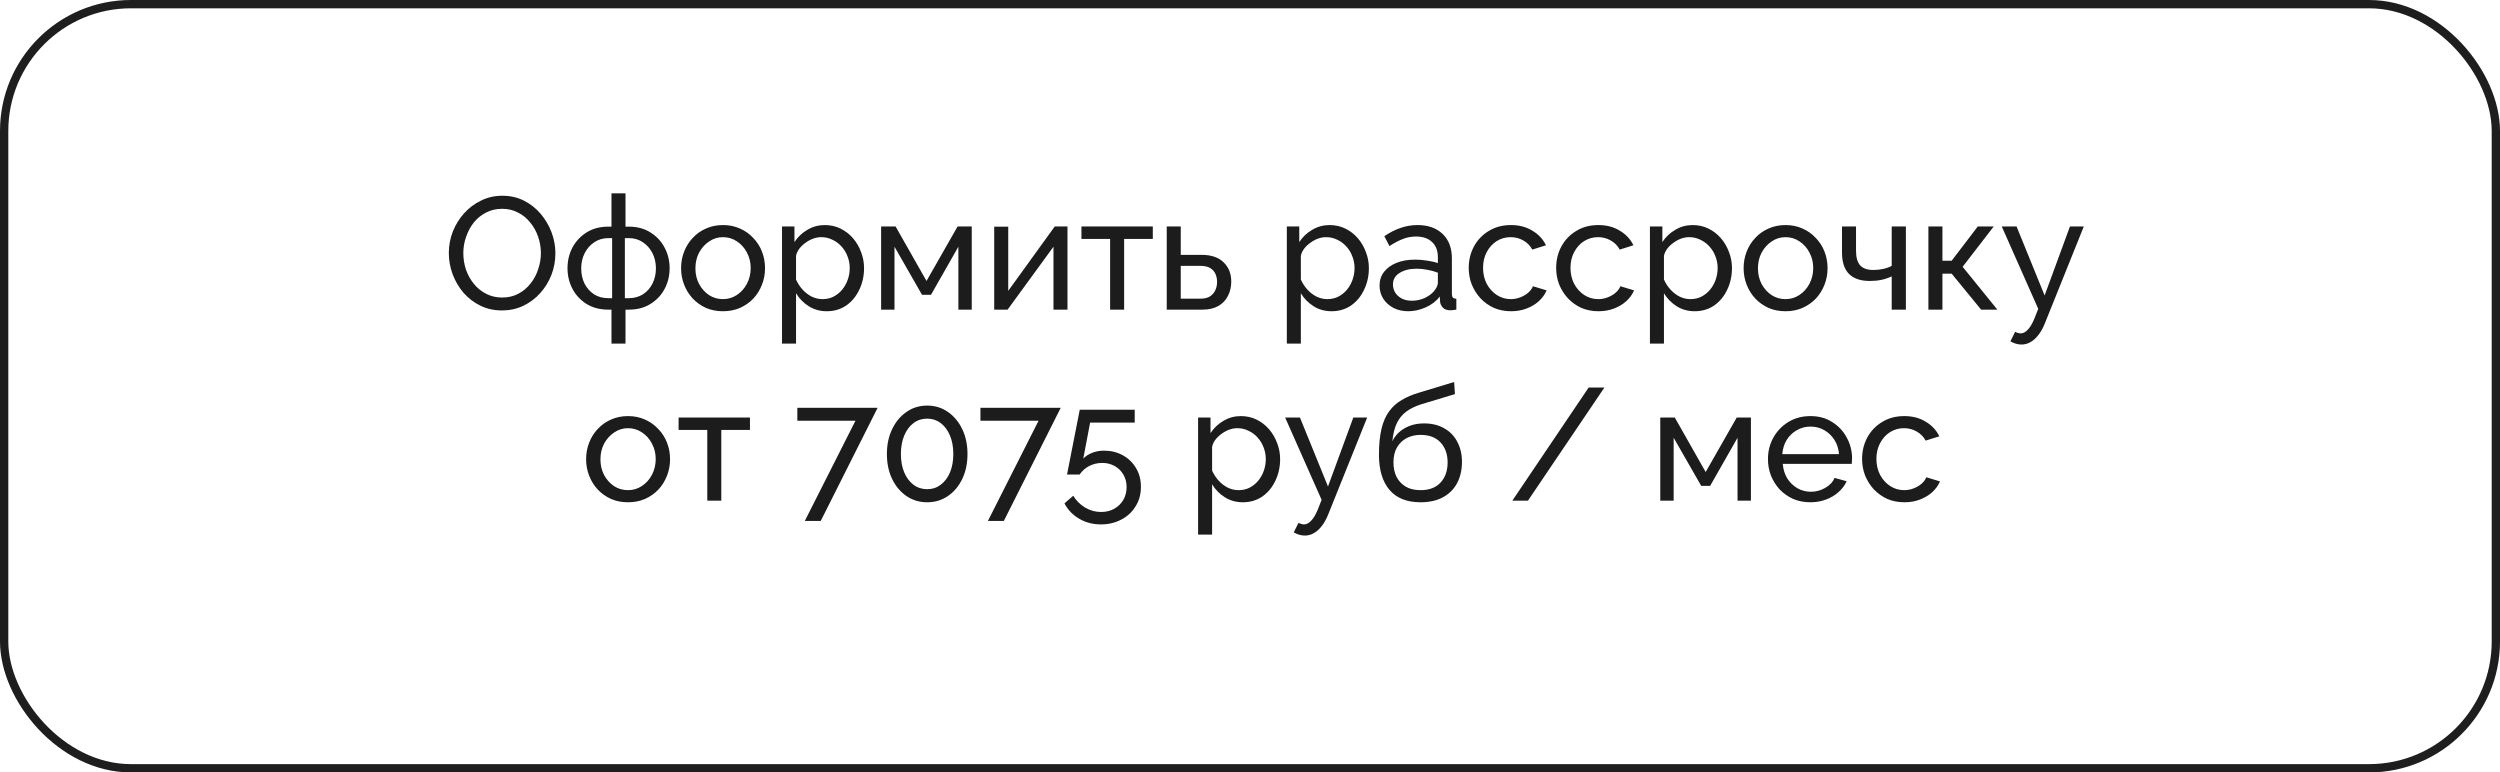
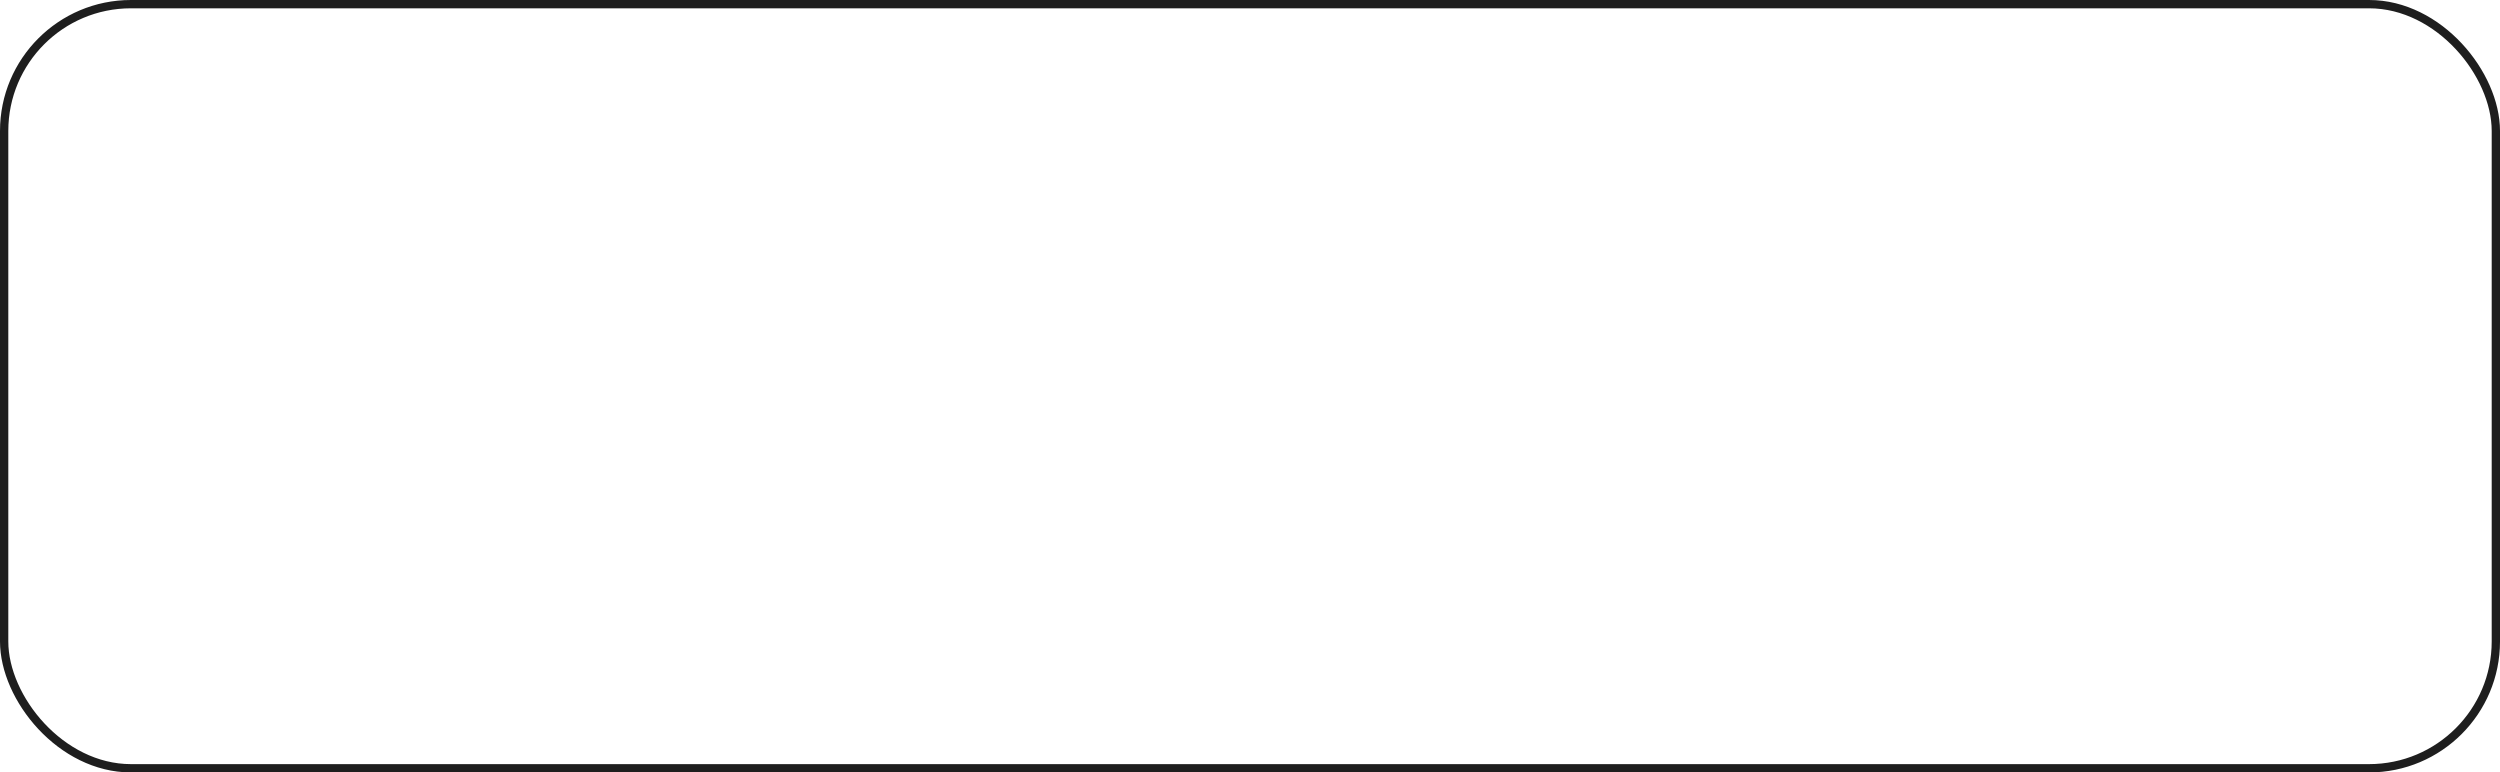
<svg xmlns="http://www.w3.org/2000/svg" width="301" height="93" viewBox="0 0 301 93" fill="none">
  <rect x="0.5" y="0.5" width="300" height="92" rx="15.268" stroke="#1E1E1E" />
-   <path d="M60.445 37.377C59.486 37.377 58.616 37.185 57.836 36.802C57.056 36.418 56.378 35.9 55.803 35.248C55.24 34.583 54.806 33.842 54.499 33.023C54.192 32.192 54.038 31.342 54.038 30.472C54.038 29.564 54.198 28.701 54.518 27.883C54.85 27.052 55.304 26.317 55.88 25.677C56.468 25.025 57.152 24.514 57.932 24.143C58.712 23.759 59.562 23.567 60.483 23.567C61.442 23.567 62.311 23.766 63.091 24.162C63.871 24.558 64.543 25.089 65.105 25.754C65.668 26.419 66.103 27.161 66.409 27.979C66.716 28.797 66.87 29.635 66.87 30.491C66.87 31.399 66.71 32.269 66.39 33.1C66.071 33.918 65.617 34.654 65.029 35.306C64.453 35.945 63.776 36.45 62.995 36.821C62.215 37.192 61.365 37.377 60.445 37.377ZM55.784 30.472C55.784 31.163 55.892 31.834 56.11 32.486C56.34 33.126 56.66 33.695 57.069 34.193C57.478 34.692 57.97 35.088 58.546 35.382C59.121 35.676 59.761 35.824 60.464 35.824C61.193 35.824 61.845 35.67 62.42 35.363C62.995 35.056 63.481 34.647 63.878 34.136C64.287 33.624 64.594 33.049 64.798 32.41C65.016 31.77 65.124 31.125 65.124 30.472C65.124 29.782 65.009 29.117 64.779 28.478C64.562 27.838 64.242 27.269 63.82 26.771C63.411 26.259 62.919 25.863 62.343 25.581C61.781 25.287 61.154 25.14 60.464 25.14C59.735 25.14 59.083 25.294 58.507 25.601C57.932 25.895 57.44 26.297 57.031 26.809C56.634 27.32 56.327 27.896 56.11 28.535C55.892 29.162 55.784 29.807 55.784 30.472ZM73.622 41.367V37.281H73.239C72.228 37.281 71.353 37.051 70.611 36.591C69.882 36.13 69.319 35.523 68.923 34.769C68.527 34.014 68.328 33.19 68.328 32.294C68.328 31.387 68.527 30.555 68.923 29.801C69.332 29.047 69.901 28.439 70.63 27.979C71.372 27.519 72.241 27.288 73.239 27.288H73.622V23.28H75.31V27.288H75.713C76.71 27.288 77.573 27.519 78.302 27.979C79.044 28.439 79.613 29.047 80.009 29.801C80.418 30.555 80.623 31.387 80.623 32.294C80.623 33.19 80.425 34.014 80.028 34.769C79.632 35.523 79.063 36.13 78.321 36.591C77.592 37.051 76.723 37.281 75.713 37.281H75.31V41.367H73.622ZM73.239 35.9H73.699V28.669H73.239C72.612 28.669 72.049 28.836 71.551 29.168C71.065 29.488 70.681 29.922 70.4 30.472C70.119 31.022 69.978 31.636 69.978 32.314C69.978 32.991 70.112 33.605 70.381 34.155C70.662 34.692 71.046 35.12 71.531 35.44C72.017 35.747 72.586 35.9 73.239 35.9ZM75.233 35.9H75.713C76.352 35.9 76.915 35.747 77.401 35.44C77.899 35.12 78.283 34.692 78.551 34.155C78.833 33.605 78.973 32.991 78.973 32.314C78.973 31.636 78.833 31.022 78.551 30.472C78.27 29.922 77.886 29.488 77.401 29.168C76.915 28.836 76.352 28.669 75.713 28.669H75.233V35.9ZM87.046 37.473C86.292 37.473 85.608 37.339 84.994 37.07C84.38 36.789 83.849 36.412 83.402 35.939C82.954 35.453 82.609 34.897 82.366 34.27C82.123 33.643 82.002 32.985 82.002 32.294C82.002 31.591 82.123 30.926 82.366 30.3C82.609 29.673 82.954 29.123 83.402 28.65C83.849 28.164 84.38 27.787 84.994 27.519C85.62 27.237 86.304 27.097 87.046 27.097C87.8 27.097 88.484 27.237 89.098 27.519C89.712 27.787 90.243 28.164 90.69 28.65C91.151 29.123 91.502 29.673 91.745 30.3C91.988 30.926 92.11 31.591 92.11 32.294C92.11 32.985 91.988 33.643 91.745 34.27C91.502 34.897 91.157 35.453 90.709 35.939C90.262 36.412 89.725 36.789 89.098 37.07C88.484 37.339 87.8 37.473 87.046 37.473ZM83.728 32.314C83.728 33.004 83.875 33.631 84.169 34.193C84.476 34.756 84.879 35.203 85.377 35.536C85.876 35.855 86.432 36.015 87.046 36.015C87.66 36.015 88.216 35.849 88.715 35.517C89.226 35.184 89.629 34.737 89.923 34.174C90.23 33.599 90.383 32.966 90.383 32.275C90.383 31.585 90.23 30.958 89.923 30.396C89.629 29.833 89.226 29.386 88.715 29.053C88.216 28.721 87.66 28.554 87.046 28.554C86.432 28.554 85.876 28.727 85.377 29.072C84.879 29.405 84.476 29.852 84.169 30.415C83.875 30.977 83.728 31.61 83.728 32.314ZM99.544 37.473C98.726 37.473 97.997 37.269 97.358 36.859C96.719 36.45 96.213 35.932 95.843 35.306V41.367H94.155V27.269H95.651V29.149C96.047 28.535 96.565 28.043 97.204 27.672C97.844 27.288 98.541 27.097 99.295 27.097C99.986 27.097 100.618 27.237 101.194 27.519C101.769 27.8 102.268 28.183 102.69 28.669C103.112 29.155 103.438 29.712 103.668 30.338C103.911 30.952 104.032 31.598 104.032 32.275C104.032 33.221 103.841 34.091 103.457 34.884C103.086 35.676 102.562 36.309 101.884 36.783C101.207 37.243 100.427 37.473 99.544 37.473ZM99.026 36.015C99.525 36.015 99.973 35.913 100.369 35.709C100.778 35.491 101.124 35.21 101.405 34.865C101.699 34.507 101.923 34.104 102.076 33.656C102.23 33.209 102.306 32.748 102.306 32.275C102.306 31.777 102.217 31.303 102.038 30.856C101.872 30.408 101.629 30.012 101.309 29.667C101.002 29.322 100.638 29.053 100.216 28.861C99.806 28.657 99.359 28.554 98.873 28.554C98.566 28.554 98.246 28.612 97.914 28.727C97.594 28.842 97.287 29.008 96.993 29.226C96.699 29.43 96.45 29.667 96.245 29.935C96.041 30.204 95.906 30.491 95.843 30.798V33.656C96.034 34.091 96.29 34.487 96.61 34.845C96.93 35.203 97.3 35.491 97.722 35.709C98.144 35.913 98.579 36.015 99.026 36.015ZM106.086 37.281V27.269H107.831L111.552 33.829L115.292 27.269H116.999V37.281H115.388V29.705L112.089 35.498H111.015L107.697 29.705V37.281H106.086ZM119.703 37.281V27.288H121.391V35.018L126.991 27.269H128.525V37.281H126.838V29.705L121.314 37.281H119.703ZM133.658 37.281V28.765H130.206V27.269H138.798V28.765H135.346V37.281H133.658ZM140.475 37.281V27.269H142.163V30.683H144.656C145.832 30.683 146.721 30.984 147.322 31.585C147.936 32.173 148.243 32.947 148.243 33.906C148.243 34.545 148.108 35.12 147.84 35.632C147.584 36.143 147.201 36.546 146.689 36.84C146.178 37.134 145.538 37.281 144.771 37.281H140.475ZM142.163 35.958H144.541C145.014 35.958 145.391 35.868 145.673 35.689C145.967 35.498 146.184 35.248 146.325 34.941C146.465 34.634 146.536 34.302 146.536 33.944C146.536 33.599 146.472 33.279 146.344 32.985C146.216 32.691 146.005 32.454 145.711 32.275C145.417 32.096 145.014 32.007 144.503 32.007H142.163V35.958ZM160.325 37.473C159.506 37.473 158.778 37.269 158.138 36.859C157.499 36.45 156.994 35.932 156.623 35.306V41.367H154.935V27.269H156.431V29.149C156.828 28.535 157.345 28.043 157.985 27.672C158.624 27.288 159.321 27.097 160.075 27.097C160.766 27.097 161.399 27.237 161.974 27.519C162.55 27.8 163.048 28.183 163.47 28.669C163.892 29.155 164.218 29.712 164.448 30.338C164.691 30.952 164.813 31.598 164.813 32.275C164.813 33.221 164.621 34.091 164.237 34.884C163.867 35.676 163.342 36.309 162.665 36.783C161.987 37.243 161.207 37.473 160.325 37.473ZM159.807 36.015C160.306 36.015 160.753 35.913 161.149 35.709C161.559 35.491 161.904 35.21 162.185 34.865C162.479 34.507 162.703 34.104 162.856 33.656C163.01 33.209 163.087 32.748 163.087 32.275C163.087 31.777 162.997 31.303 162.818 30.856C162.652 30.408 162.409 30.012 162.089 29.667C161.782 29.322 161.418 29.053 160.996 28.861C160.587 28.657 160.139 28.554 159.653 28.554C159.347 28.554 159.027 28.612 158.694 28.727C158.375 28.842 158.068 29.008 157.774 29.226C157.48 29.43 157.23 29.667 157.026 29.935C156.821 30.204 156.687 30.491 156.623 30.798V33.656C156.815 34.091 157.071 34.487 157.39 34.845C157.71 35.203 158.081 35.491 158.503 35.709C158.925 35.913 159.359 36.015 159.807 36.015ZM166.099 34.385C166.099 33.746 166.278 33.196 166.636 32.736C167.007 32.263 167.512 31.898 168.151 31.642C168.79 31.387 169.532 31.259 170.376 31.259C170.823 31.259 171.297 31.297 171.795 31.374C172.294 31.438 172.735 31.54 173.119 31.681V30.952C173.119 30.185 172.889 29.584 172.428 29.149C171.968 28.701 171.316 28.478 170.472 28.478C169.922 28.478 169.391 28.58 168.88 28.785C168.381 28.976 167.851 29.258 167.288 29.628L166.674 28.439C167.326 27.992 167.978 27.659 168.631 27.442C169.283 27.212 169.96 27.097 170.664 27.097C171.942 27.097 172.952 27.455 173.694 28.171C174.436 28.874 174.807 29.859 174.807 31.125V35.363C174.807 35.568 174.845 35.721 174.922 35.824C175.011 35.913 175.152 35.964 175.344 35.977V37.281C175.177 37.307 175.03 37.326 174.902 37.339C174.787 37.352 174.691 37.358 174.615 37.358C174.218 37.358 173.918 37.249 173.713 37.032C173.521 36.815 173.413 36.584 173.387 36.341L173.349 35.709C172.914 36.271 172.345 36.706 171.642 37.013C170.939 37.32 170.242 37.473 169.551 37.473C168.886 37.473 168.292 37.339 167.767 37.07C167.243 36.789 166.834 36.418 166.54 35.958C166.246 35.485 166.099 34.961 166.099 34.385ZM172.62 35.095C172.773 34.916 172.895 34.737 172.984 34.558C173.074 34.366 173.119 34.206 173.119 34.078V32.831C172.722 32.678 172.307 32.563 171.872 32.486C171.437 32.397 171.009 32.352 170.587 32.352C169.73 32.352 169.033 32.525 168.496 32.87C167.972 33.202 167.71 33.663 167.71 34.251C167.71 34.571 167.793 34.884 167.959 35.191C168.138 35.485 168.394 35.728 168.726 35.919C169.072 36.111 169.494 36.207 169.992 36.207C170.517 36.207 171.015 36.105 171.488 35.9C171.961 35.683 172.339 35.414 172.62 35.095ZM181.936 37.473C181.182 37.473 180.491 37.339 179.865 37.07C179.251 36.789 178.714 36.405 178.253 35.919C177.806 35.434 177.454 34.877 177.198 34.251C176.956 33.624 176.834 32.959 176.834 32.256C176.834 31.31 177.045 30.447 177.467 29.667C177.889 28.887 178.484 28.267 179.251 27.806C180.018 27.333 180.907 27.097 181.917 27.097C182.901 27.097 183.758 27.32 184.487 27.768C185.229 28.203 185.778 28.791 186.136 29.532L184.487 30.05C184.231 29.577 183.873 29.213 183.413 28.957C182.952 28.689 182.441 28.554 181.878 28.554C181.265 28.554 180.702 28.714 180.191 29.034C179.692 29.354 179.295 29.795 179.001 30.357C178.707 30.907 178.56 31.54 178.56 32.256C178.56 32.959 178.707 33.599 179.001 34.174C179.308 34.737 179.711 35.184 180.21 35.517C180.721 35.849 181.284 36.015 181.898 36.015C182.294 36.015 182.671 35.945 183.029 35.804C183.4 35.664 183.72 35.478 183.988 35.248C184.27 35.005 184.461 34.743 184.564 34.462L186.213 34.961C186.008 35.446 185.695 35.881 185.273 36.265C184.864 36.636 184.372 36.93 183.796 37.147C183.234 37.364 182.614 37.473 181.936 37.473ZM192.462 37.473C191.708 37.473 191.018 37.339 190.391 37.07C189.777 36.789 189.24 36.405 188.78 35.919C188.332 35.434 187.981 34.877 187.725 34.251C187.482 33.624 187.361 32.959 187.361 32.256C187.361 31.31 187.572 30.447 187.994 29.667C188.415 28.887 189.01 28.267 189.777 27.806C190.544 27.333 191.433 27.097 192.443 27.097C193.428 27.097 194.285 27.32 195.013 27.768C195.755 28.203 196.305 28.791 196.663 29.532L195.013 30.05C194.758 29.577 194.4 29.213 193.939 28.957C193.479 28.689 192.968 28.554 192.405 28.554C191.791 28.554 191.229 28.714 190.717 29.034C190.218 29.354 189.822 29.795 189.528 30.357C189.234 30.907 189.087 31.54 189.087 32.256C189.087 32.959 189.234 33.599 189.528 34.174C189.835 34.737 190.238 35.184 190.736 35.517C191.248 35.849 191.81 36.015 192.424 36.015C192.82 36.015 193.198 35.945 193.556 35.804C193.927 35.664 194.246 35.478 194.515 35.248C194.796 35.005 194.988 34.743 195.09 34.462L196.74 34.961C196.535 35.446 196.222 35.881 195.8 36.265C195.391 36.636 194.898 36.93 194.323 37.147C193.76 37.364 193.14 37.473 192.462 37.473ZM204.042 37.473C203.223 37.473 202.494 37.269 201.855 36.859C201.216 36.45 200.711 35.932 200.34 35.306V41.367H198.652V27.269H200.148V29.149C200.544 28.535 201.062 28.043 201.702 27.672C202.341 27.288 203.038 27.097 203.792 27.097C204.483 27.097 205.116 27.237 205.691 27.519C206.267 27.8 206.765 28.183 207.187 28.669C207.609 29.155 207.935 29.712 208.165 30.338C208.408 30.952 208.53 31.598 208.53 32.275C208.53 33.221 208.338 34.091 207.954 34.884C207.584 35.676 207.059 36.309 206.382 36.783C205.704 37.243 204.924 37.473 204.042 37.473ZM203.524 36.015C204.022 36.015 204.47 35.913 204.866 35.709C205.276 35.491 205.621 35.21 205.902 34.865C206.196 34.507 206.42 34.104 206.573 33.656C206.727 33.209 206.804 32.748 206.804 32.275C206.804 31.777 206.714 31.303 206.535 30.856C206.369 30.408 206.126 30.012 205.806 29.667C205.499 29.322 205.135 29.053 204.713 28.861C204.304 28.657 203.856 28.554 203.37 28.554C203.063 28.554 202.744 28.612 202.411 28.727C202.092 28.842 201.785 29.008 201.491 29.226C201.197 29.43 200.947 29.667 200.743 29.935C200.538 30.204 200.404 30.491 200.34 30.798V33.656C200.532 34.091 200.787 34.487 201.107 34.845C201.427 35.203 201.798 35.491 202.22 35.709C202.642 35.913 203.076 36.015 203.524 36.015ZM214.975 37.473C214.221 37.473 213.537 37.339 212.923 37.07C212.309 36.789 211.778 36.412 211.331 35.939C210.883 35.453 210.538 34.897 210.295 34.27C210.052 33.643 209.931 32.985 209.931 32.294C209.931 31.591 210.052 30.926 210.295 30.3C210.538 29.673 210.883 29.123 211.331 28.65C211.778 28.164 212.309 27.787 212.923 27.519C213.549 27.237 214.234 27.097 214.975 27.097C215.73 27.097 216.414 27.237 217.027 27.519C217.641 27.787 218.172 28.164 218.619 28.65C219.08 29.123 219.431 29.673 219.674 30.3C219.917 30.926 220.039 31.591 220.039 32.294C220.039 32.985 219.917 33.643 219.674 34.27C219.431 34.897 219.086 35.453 218.639 35.939C218.191 36.412 217.654 36.789 217.027 37.07C216.414 37.339 215.73 37.473 214.975 37.473ZM211.657 32.314C211.657 33.004 211.804 33.631 212.098 34.193C212.405 34.756 212.808 35.203 213.306 35.536C213.805 35.855 214.361 36.015 214.975 36.015C215.589 36.015 216.145 35.849 216.644 35.517C217.155 35.184 217.558 34.737 217.852 34.174C218.159 33.599 218.312 32.966 218.312 32.275C218.312 31.585 218.159 30.958 217.852 30.396C217.558 29.833 217.155 29.386 216.644 29.053C216.145 28.721 215.589 28.554 214.975 28.554C214.361 28.554 213.805 28.727 213.306 29.072C212.808 29.405 212.405 29.852 212.098 30.415C211.804 30.977 211.657 31.61 211.657 32.314ZM227.761 37.281V33.273C227.365 33.464 226.949 33.605 226.514 33.695C226.092 33.784 225.626 33.829 225.114 33.829C224.027 33.829 223.196 33.547 222.621 32.985C222.058 32.41 221.777 31.553 221.777 30.415V27.269H223.465V30.185C223.465 30.99 223.631 31.578 223.963 31.949C224.296 32.32 224.827 32.505 225.555 32.505C225.965 32.505 226.367 32.461 226.764 32.371C227.173 32.282 227.505 32.16 227.761 32.007V27.269H229.468V37.281H227.761ZM232.179 37.281V27.269H233.867V31.393H234.979L238.125 27.269H240.043L236.303 32.122L240.484 37.281H238.528L234.979 32.947H233.867V37.281H232.179ZM243.391 41.482C243.174 41.482 242.95 41.45 242.72 41.386C242.502 41.322 242.278 41.226 242.048 41.098L242.624 39.947C242.739 40.011 242.847 40.056 242.95 40.081C243.065 40.12 243.174 40.139 243.276 40.139C243.583 40.139 243.87 39.992 244.139 39.698C244.42 39.417 244.682 38.982 244.925 38.394L245.405 37.185L241.013 27.269H242.796L246.172 35.574L249.222 27.269H250.89L246.21 38.912C245.98 39.487 245.718 39.96 245.424 40.331C245.13 40.715 244.81 41.002 244.465 41.194C244.12 41.386 243.762 41.482 243.391 41.482ZM75.611 60.473C74.857 60.473 74.173 60.339 73.559 60.07C72.945 59.789 72.414 59.412 71.967 58.939C71.519 58.453 71.174 57.897 70.931 57.27C70.688 56.643 70.567 55.985 70.567 55.294C70.567 54.591 70.688 53.926 70.931 53.3C71.174 52.673 71.519 52.123 71.967 51.65C72.414 51.164 72.945 50.787 73.559 50.519C74.185 50.237 74.87 50.097 75.611 50.097C76.365 50.097 77.05 50.237 77.663 50.519C78.277 50.787 78.808 51.164 79.255 51.65C79.716 52.123 80.067 52.673 80.31 53.3C80.553 53.926 80.675 54.591 80.675 55.294C80.675 55.985 80.553 56.643 80.31 57.27C80.067 57.897 79.722 58.453 79.275 58.939C78.827 59.412 78.29 59.789 77.663 60.07C77.05 60.339 76.365 60.473 75.611 60.473ZM72.293 55.314C72.293 56.004 72.44 56.631 72.734 57.193C73.041 57.756 73.444 58.203 73.942 58.536C74.441 58.855 74.997 59.015 75.611 59.015C76.225 59.015 76.781 58.849 77.28 58.517C77.791 58.184 78.194 57.737 78.488 57.174C78.795 56.599 78.948 55.966 78.948 55.275C78.948 54.585 78.795 53.958 78.488 53.396C78.194 52.833 77.791 52.386 77.28 52.053C76.781 51.721 76.225 51.554 75.611 51.554C74.997 51.554 74.441 51.727 73.942 52.072C73.444 52.405 73.041 52.852 72.734 53.415C72.44 53.977 72.293 54.61 72.293 55.314ZM85.156 60.281V51.765H81.703V50.269H90.296V51.765H86.844V60.281H85.156ZM102.999 50.653H95.999V49.099H105.665L98.818 62.717H96.9L102.999 50.653ZM116.486 54.661C116.486 55.787 116.275 56.791 115.853 57.673C115.431 58.542 114.856 59.226 114.127 59.725C113.398 60.224 112.567 60.473 111.633 60.473C110.7 60.473 109.869 60.224 109.14 59.725C108.411 59.226 107.836 58.542 107.414 57.673C106.992 56.791 106.781 55.787 106.781 54.661C106.781 53.536 106.992 52.539 107.414 51.669C107.836 50.787 108.411 50.097 109.14 49.598C109.869 49.087 110.7 48.831 111.633 48.831C112.567 48.831 113.398 49.087 114.127 49.598C114.856 50.097 115.431 50.787 115.853 51.669C116.275 52.539 116.486 53.536 116.486 54.661ZM114.779 54.661C114.779 53.818 114.645 53.076 114.376 52.437C114.108 51.797 113.737 51.299 113.264 50.941C112.791 50.583 112.247 50.404 111.633 50.404C111.007 50.404 110.457 50.583 109.984 50.941C109.511 51.299 109.14 51.797 108.871 52.437C108.603 53.076 108.469 53.818 108.469 54.661C108.469 55.505 108.603 56.247 108.871 56.886C109.14 57.513 109.511 58.005 109.984 58.363C110.457 58.721 111.007 58.9 111.633 58.9C112.247 58.9 112.791 58.721 113.264 58.363C113.737 58.005 114.108 57.513 114.376 56.886C114.645 56.247 114.779 55.505 114.779 54.661ZM125.045 50.653H118.044V49.099H127.711L120.864 62.717H118.946L125.045 50.653ZM132.554 63.139C131.582 63.139 130.706 62.909 129.926 62.449C129.146 61.988 128.558 61.374 128.162 60.607L129.216 59.687C129.575 60.275 130.048 60.748 130.636 61.106C131.237 61.464 131.883 61.643 132.573 61.643C133.161 61.643 133.685 61.515 134.146 61.259C134.606 61.004 134.97 60.652 135.239 60.205C135.508 59.744 135.642 59.22 135.642 58.632C135.642 58.056 135.508 57.551 135.239 57.117C134.983 56.682 134.632 56.343 134.184 56.1C133.749 55.857 133.257 55.736 132.707 55.736C132.157 55.736 131.64 55.857 131.154 56.1C130.681 56.343 130.291 56.688 129.984 57.136H128.468L130.003 49.33H136.62V50.883H131.25L130.425 55.218C130.706 54.924 131.058 54.694 131.48 54.527C131.914 54.348 132.394 54.259 132.918 54.259C133.762 54.259 134.517 54.444 135.181 54.815C135.859 55.186 136.39 55.697 136.773 56.349C137.17 57.002 137.368 57.756 137.368 58.613C137.368 59.508 137.151 60.294 136.716 60.972C136.294 61.662 135.719 62.193 134.99 62.564C134.261 62.947 133.449 63.139 132.554 63.139ZM149.639 60.473C148.821 60.473 148.092 60.269 147.452 59.859C146.813 59.45 146.308 58.932 145.937 58.306V64.367H144.249V50.269H145.745V52.149C146.142 51.535 146.66 51.043 147.299 50.672C147.938 50.288 148.635 50.097 149.39 50.097C150.08 50.097 150.713 50.237 151.288 50.519C151.864 50.8 152.363 51.184 152.785 51.669C153.206 52.155 153.533 52.712 153.763 53.338C154.006 53.952 154.127 54.598 154.127 55.275C154.127 56.221 153.935 57.091 153.552 57.884C153.181 58.676 152.657 59.309 151.979 59.783C151.301 60.243 150.521 60.473 149.639 60.473ZM149.121 59.015C149.62 59.015 150.067 58.913 150.464 58.709C150.873 58.491 151.218 58.21 151.499 57.865C151.794 57.507 152.017 57.104 152.171 56.656C152.324 56.209 152.401 55.748 152.401 55.275C152.401 54.777 152.311 54.303 152.132 53.856C151.966 53.408 151.723 53.012 151.404 52.667C151.097 52.322 150.732 52.053 150.31 51.861C149.901 51.657 149.454 51.554 148.968 51.554C148.661 51.554 148.341 51.612 148.009 51.727C147.689 51.842 147.382 52.008 147.088 52.226C146.794 52.43 146.545 52.667 146.34 52.935C146.135 53.204 146.001 53.492 145.937 53.798V56.656C146.129 57.091 146.385 57.487 146.704 57.845C147.024 58.203 147.395 58.491 147.817 58.709C148.239 58.913 148.674 59.015 149.121 59.015ZM157.109 64.482C156.892 64.482 156.668 64.45 156.438 64.386C156.22 64.322 155.997 64.226 155.766 64.098L156.342 62.947C156.457 63.011 156.566 63.056 156.668 63.081C156.783 63.12 156.892 63.139 156.994 63.139C157.301 63.139 157.588 62.992 157.857 62.698C158.138 62.417 158.4 61.982 158.643 61.394L159.123 60.185L154.731 50.269H156.514L159.89 58.574L162.94 50.269H164.608L159.928 61.912C159.698 62.487 159.436 62.96 159.142 63.331C158.848 63.715 158.528 64.002 158.183 64.194C157.838 64.386 157.48 64.482 157.109 64.482ZM171.032 60.473C169.383 60.473 168.136 59.974 167.292 58.977C166.448 57.98 166.026 56.573 166.026 54.757C166.026 53.517 166.128 52.475 166.333 51.631C166.538 50.774 166.845 50.071 167.254 49.521C167.663 48.959 168.168 48.505 168.769 48.16C169.37 47.801 170.06 47.507 170.84 47.277L175.079 45.992L175.175 47.45L171.051 48.697C170.348 48.927 169.76 49.221 169.287 49.579C168.814 49.937 168.443 50.397 168.174 50.96C167.906 51.522 167.727 52.245 167.637 53.127C167.97 52.449 168.468 51.925 169.133 51.554C169.798 51.171 170.572 50.979 171.454 50.979C172.4 50.979 173.212 51.177 173.89 51.574C174.58 51.957 175.105 52.501 175.463 53.204C175.834 53.894 176.019 54.694 176.019 55.601C176.019 56.573 175.827 57.423 175.444 58.152C175.06 58.881 174.497 59.45 173.756 59.859C173.014 60.269 172.106 60.473 171.032 60.473ZM171.032 59.015C172.068 59.015 172.867 58.715 173.43 58.114C174.005 57.5 174.293 56.688 174.293 55.678C174.293 54.694 174.011 53.894 173.449 53.281C172.886 52.667 172.081 52.36 171.032 52.36C170.418 52.36 169.862 52.488 169.364 52.743C168.878 52.999 168.488 53.376 168.194 53.875C167.912 54.361 167.772 54.962 167.772 55.678C167.772 56.317 167.893 56.893 168.136 57.404C168.392 57.903 168.763 58.299 169.248 58.593C169.734 58.875 170.329 59.015 171.032 59.015ZM193.17 46.663L183.964 60.281H182.084L191.271 46.663H193.17ZM199.897 60.281V50.269H201.643L205.363 56.829L209.104 50.269H210.811V60.281H209.199V52.705L205.901 58.498H204.826L201.508 52.705V60.281H199.897ZM217.964 60.473C217.21 60.473 216.519 60.339 215.893 60.07C215.279 59.789 214.742 59.412 214.281 58.939C213.834 58.453 213.482 57.897 213.227 57.27C212.984 56.643 212.862 55.978 212.862 55.275C212.862 54.329 213.079 53.466 213.514 52.686C213.949 51.906 214.55 51.279 215.317 50.806C216.097 50.333 216.986 50.097 217.983 50.097C218.993 50.097 219.869 50.34 220.611 50.825C221.365 51.299 221.947 51.925 222.356 52.705C222.778 53.472 222.989 54.303 222.989 55.199C222.989 55.326 222.983 55.454 222.97 55.582C222.97 55.697 222.964 55.787 222.951 55.851H214.646C214.697 56.503 214.876 57.085 215.183 57.596C215.503 58.095 215.912 58.491 216.41 58.785C216.909 59.066 217.446 59.207 218.022 59.207C218.635 59.207 219.211 59.054 219.748 58.747C220.298 58.44 220.675 58.037 220.879 57.538L222.337 57.941C222.12 58.427 221.794 58.862 221.359 59.245C220.937 59.629 220.432 59.93 219.844 60.147C219.268 60.364 218.642 60.473 217.964 60.473ZM214.588 54.681H221.416C221.365 54.029 221.18 53.453 220.86 52.955C220.541 52.456 220.131 52.066 219.633 51.785C219.134 51.503 218.584 51.362 217.983 51.362C217.395 51.362 216.852 51.503 216.353 51.785C215.854 52.066 215.445 52.456 215.125 52.955C214.818 53.453 214.639 54.029 214.588 54.681ZM229.296 60.473C228.542 60.473 227.851 60.339 227.224 60.07C226.611 59.789 226.074 59.405 225.613 58.919C225.166 58.434 224.814 57.877 224.558 57.251C224.316 56.624 224.194 55.959 224.194 55.256C224.194 54.31 224.405 53.447 224.827 52.667C225.249 51.887 225.844 51.267 226.611 50.806C227.378 50.333 228.267 50.097 229.277 50.097C230.261 50.097 231.118 50.32 231.847 50.768C232.588 51.203 233.138 51.791 233.496 52.532L231.847 53.05C231.591 52.577 231.233 52.213 230.773 51.957C230.312 51.689 229.801 51.554 229.238 51.554C228.625 51.554 228.062 51.714 227.551 52.034C227.052 52.353 226.655 52.795 226.361 53.357C226.067 53.907 225.92 54.54 225.92 55.256C225.92 55.959 226.067 56.599 226.361 57.174C226.668 57.737 227.071 58.184 227.57 58.517C228.081 58.849 228.644 59.015 229.258 59.015C229.654 59.015 230.031 58.945 230.389 58.804C230.76 58.664 231.08 58.478 231.348 58.248C231.629 58.005 231.821 57.743 231.924 57.462L233.573 57.961C233.368 58.446 233.055 58.881 232.633 59.265C232.224 59.636 231.732 59.93 231.156 60.147C230.594 60.364 229.974 60.473 229.296 60.473Z" fill="#1C1C1C" />
</svg>